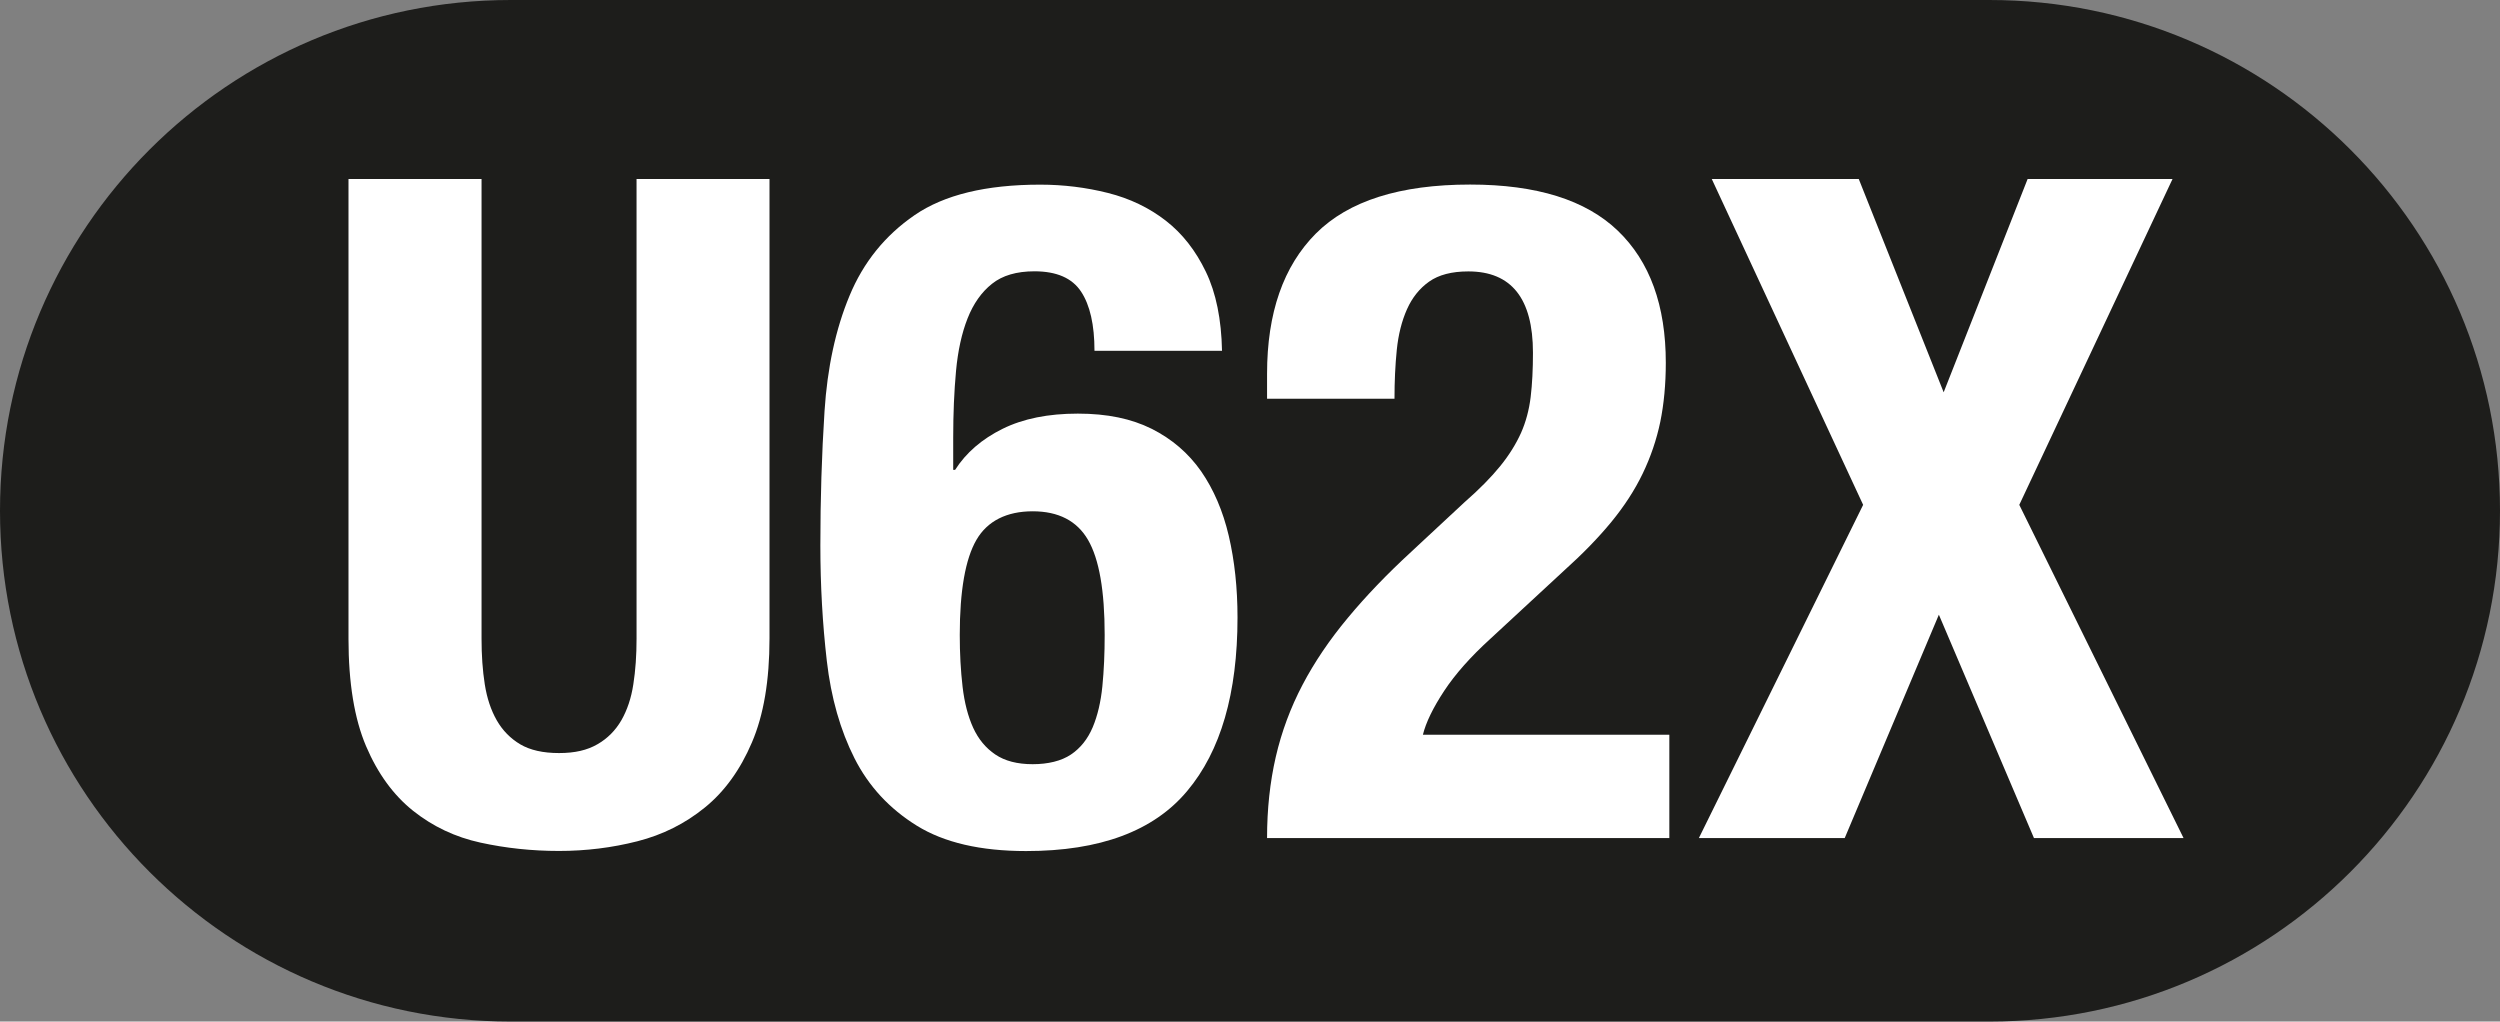
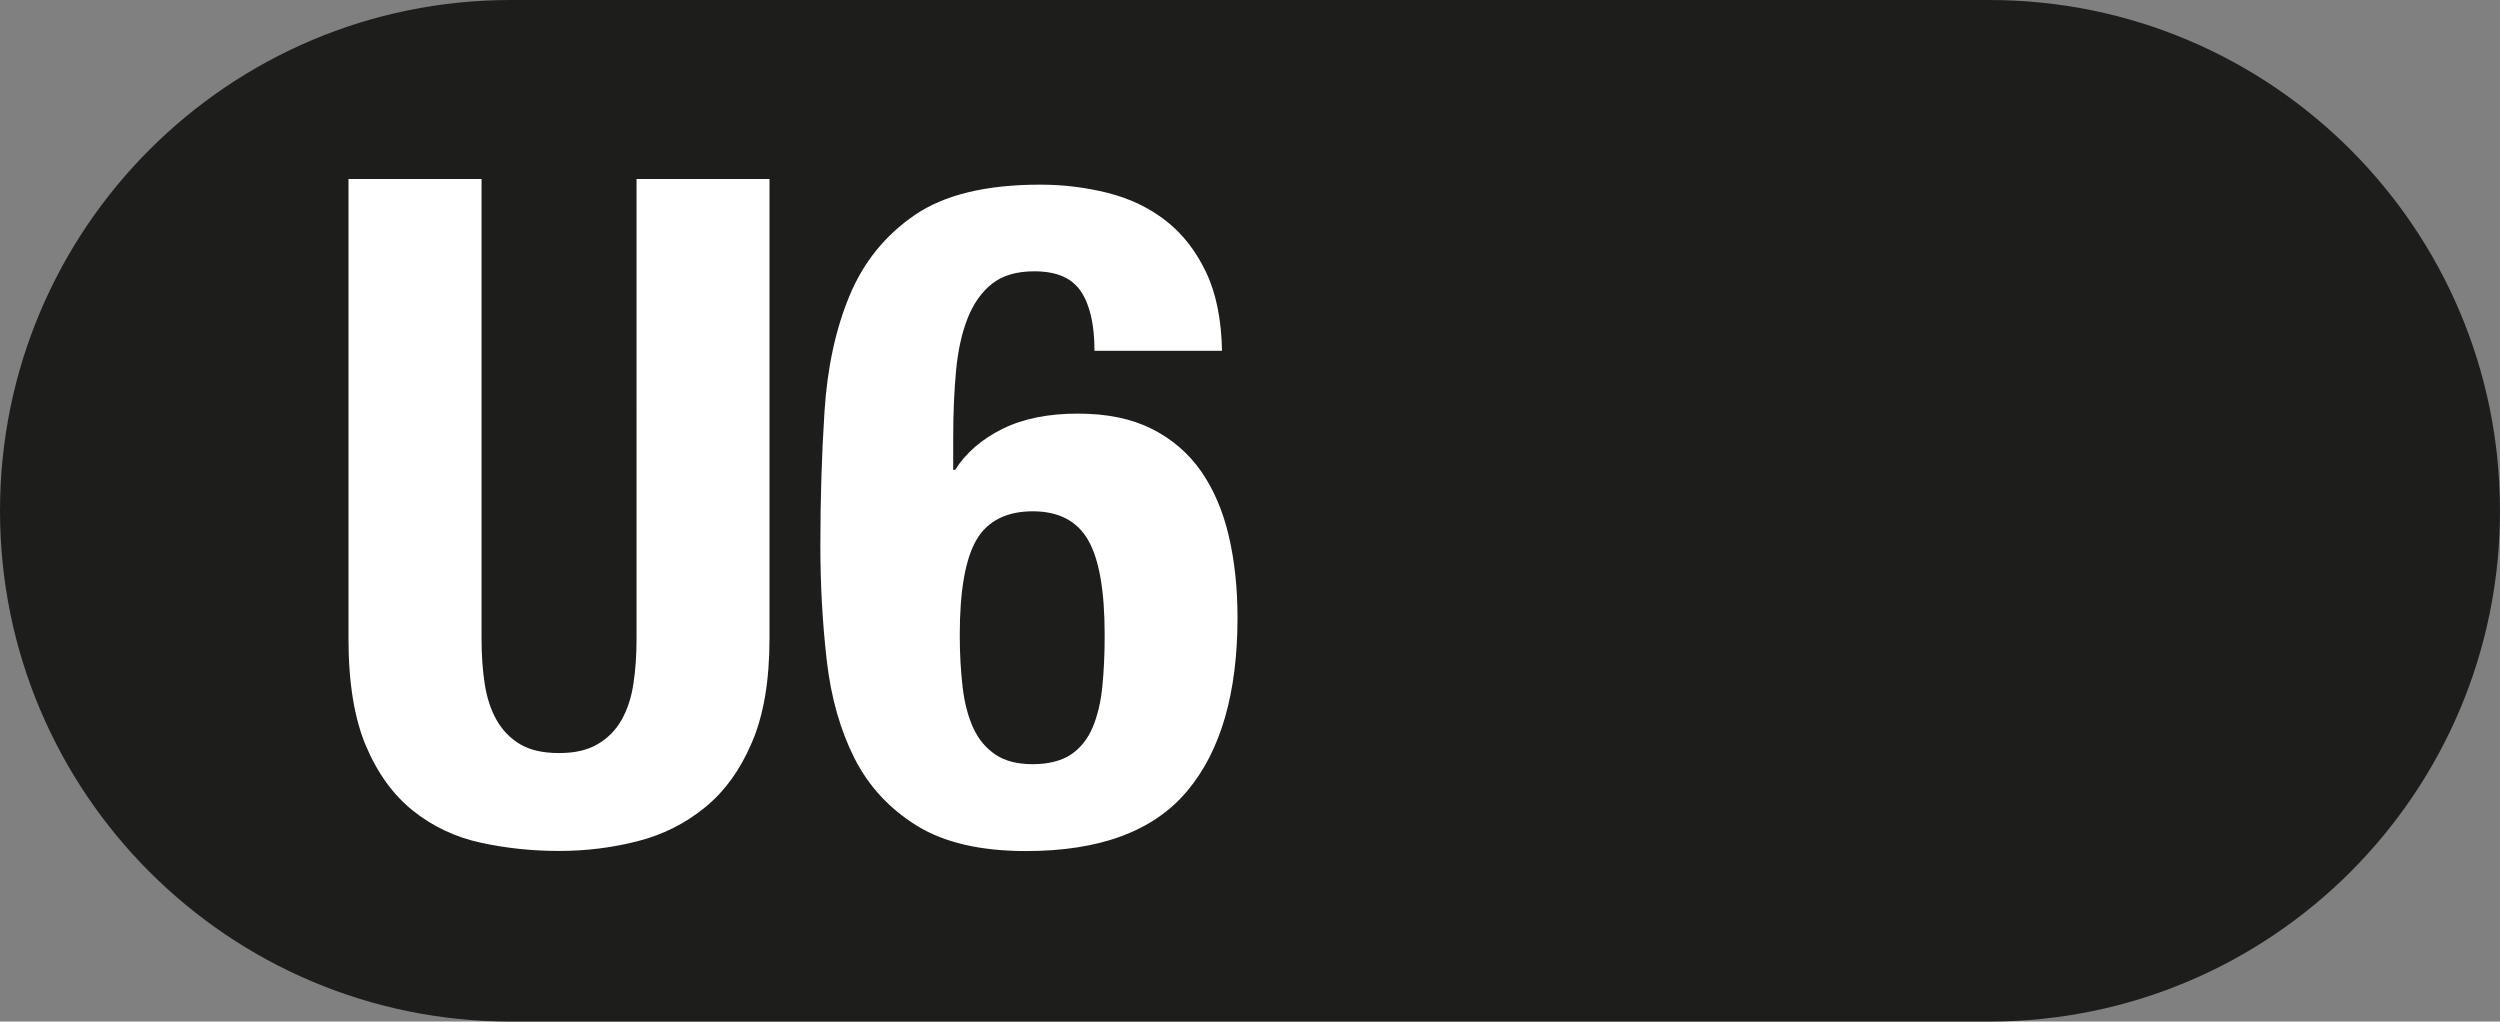
<svg xmlns="http://www.w3.org/2000/svg" id="Capa_2" viewBox="0 0 240.32 98.2">
  <rect x="0" y="0" width="240.32" height="98.2" fill="#808080" stroke="none" />
  <defs>
    <style>.cls-1{fill:#fff;}.cls-2{fill:#1d1d1b;}</style>
  </defs>
  <g id="ARTWORK">
    <g>
-       <path class="cls-2" d="M191.22,0H49.1C21.98,0,0,21.98,0,49.1s21.98,49.1,49.1,49.1H191.22c27.12,0,49.1-21.98,49.1-49.1S218.34,0,191.22,0Z" />
+       <path class="cls-2" d="M191.22,0H49.1C21.98,0,0,21.98,0,49.1s21.98,49.1,49.1,49.1H191.22c27.12,0,49.1-21.98,49.1-49.1S218.34,0,191.22,0" />
      <g>
        <path class="cls-1" d="M46.29,17.21V61.39c0,1.6,.1,3.06,.31,4.39,.21,1.33,.59,2.48,1.15,3.46,.56,.98,1.32,1.75,2.26,2.31,.95,.56,2.19,.84,3.73,.84s2.71-.28,3.68-.84c.98-.56,1.74-1.33,2.31-2.31,.56-.98,.95-2.13,1.15-3.46,.21-1.33,.31-2.79,.31-4.39V17.21h12.78V61.39c0,4.02-.56,7.35-1.69,9.98-1.12,2.63-2.63,4.72-4.53,6.26-1.89,1.54-4.05,2.62-6.48,3.24-2.43,.62-4.94,.93-7.54,.93s-5.12-.27-7.54-.8c-2.43-.53-4.58-1.55-6.48-3.06-1.89-1.51-3.4-3.58-4.52-6.21-1.12-2.63-1.69-6.08-1.69-10.34V17.21h12.78Z" />
        <path class="cls-1" d="M105.21,33.71c0-2.48-.43-4.38-1.29-5.68-.86-1.3-2.35-1.95-4.48-1.95-1.72,0-3.08,.4-4.08,1.2-1.01,.8-1.79,1.91-2.35,3.33-.56,1.42-.93,3.11-1.11,5.06-.18,1.95-.27,4.08-.27,6.39v3.11h.18c1.06-1.66,2.59-2.97,4.57-3.95,1.98-.98,4.39-1.46,7.23-1.46s5.15,.49,7.1,1.46c1.95,.98,3.53,2.34,4.75,4.08,1.21,1.75,2.1,3.82,2.66,6.21,.56,2.4,.84,5.01,.84,7.85,0,7.28-1.61,12.84-4.84,16.68-3.22,3.85-8.38,5.77-15.48,5.77-4.38,0-7.88-.81-10.51-2.44-2.63-1.63-4.63-3.79-5.99-6.48-1.36-2.69-2.25-5.81-2.66-9.36-.41-3.55-.62-7.25-.62-11.09,0-4.44,.13-8.74,.4-12.91,.27-4.17,1.06-7.87,2.4-11.09,1.33-3.22,3.42-5.81,6.26-7.76,2.84-1.95,6.86-2.93,12.07-2.93,2.25,0,4.42,.27,6.52,.8,2.1,.53,3.95,1.42,5.55,2.66,1.6,1.24,2.88,2.88,3.86,4.92,.98,2.04,1.49,4.57,1.55,7.59h-12.25Zm-12.95,27.33c0,1.77,.09,3.43,.27,4.97,.18,1.54,.52,2.85,1.02,3.95,.5,1.09,1.21,1.95,2.13,2.57,.92,.62,2.11,.93,3.59,.93s2.76-.31,3.68-.93c.92-.62,1.61-1.49,2.09-2.62,.47-1.12,.78-2.44,.93-3.95,.15-1.51,.22-3.15,.22-4.92,0-4.26-.53-7.3-1.6-9.14-1.06-1.83-2.84-2.75-5.32-2.75s-4.35,.92-5.41,2.75c-1.06,1.83-1.6,4.88-1.6,9.14Z" />
-         <path class="cls-1" d="M160.49,80.56h-38.69c0-2.78,.28-5.38,.84-7.81,.56-2.42,1.42-4.73,2.57-6.92,1.15-2.19,2.6-4.33,4.35-6.43,1.74-2.1,3.77-4.21,6.08-6.34l5.15-4.79c1.42-1.24,2.56-2.4,3.42-3.46,.86-1.06,1.52-2.13,2-3.19,.47-1.06,.78-2.22,.93-3.46,.15-1.24,.22-2.66,.22-4.26,0-5.2-2.07-7.81-6.21-7.81-1.6,0-2.85,.33-3.77,.98-.92,.65-1.63,1.54-2.13,2.66-.5,1.12-.83,2.43-.98,3.9-.15,1.48-.22,3.05-.22,4.7h-12.25v-2.4c0-5.86,1.57-10.35,4.7-13.49,3.13-3.13,8.07-4.7,14.82-4.7,6.39,0,11.12,1.48,14.2,4.44,3.08,2.96,4.61,7.19,4.61,12.69,0,2.07-.18,3.96-.53,5.68-.36,1.72-.92,3.37-1.69,4.97-.77,1.6-1.78,3.15-3.02,4.66-1.24,1.51-2.75,3.06-4.53,4.66l-7.1,6.57c-1.89,1.72-3.37,3.39-4.44,5.01-1.07,1.63-1.75,3.03-2.04,4.21h23.69v9.94Z" />
-         <path class="cls-1" d="M164.57,17.21h14.11l8.16,20.5,8.07-20.5h13.93l-14.73,31.32,15.79,32.03h-14.38l-9.14-21.47-9.05,21.47h-14.02l15.79-32.03-14.55-31.32Z" />
      </g>
    </g>
  </g>
</svg>